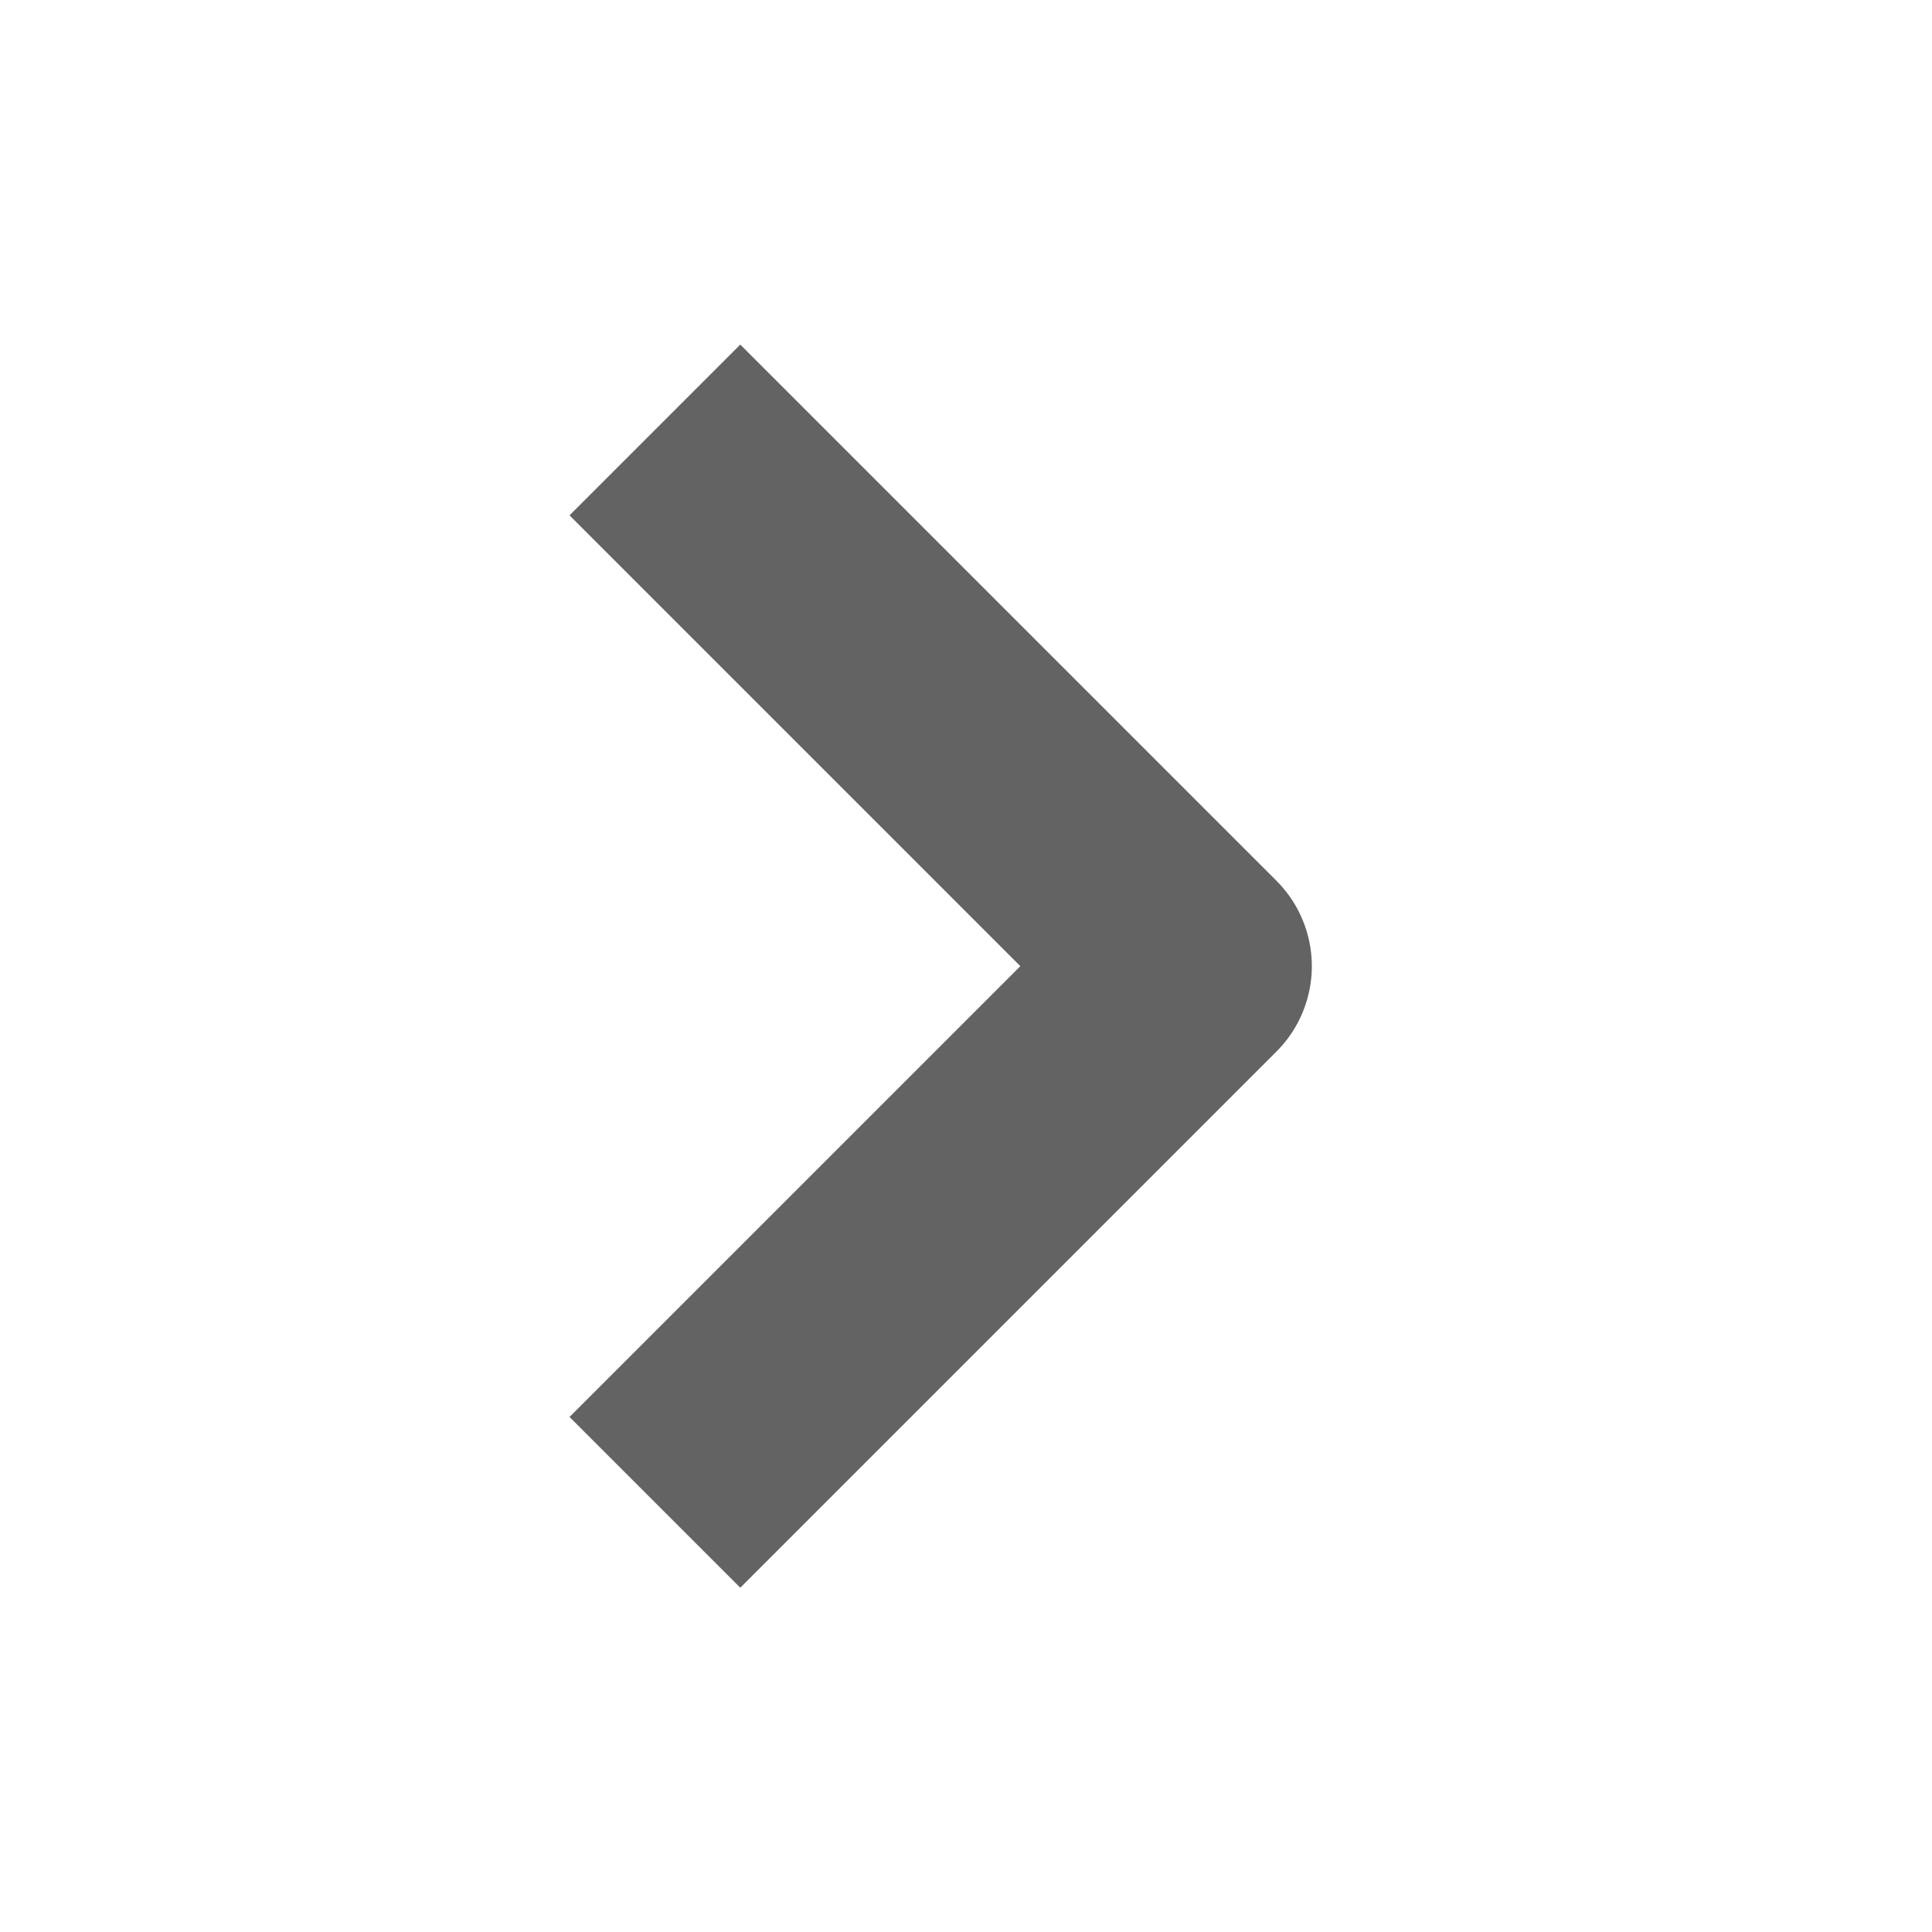
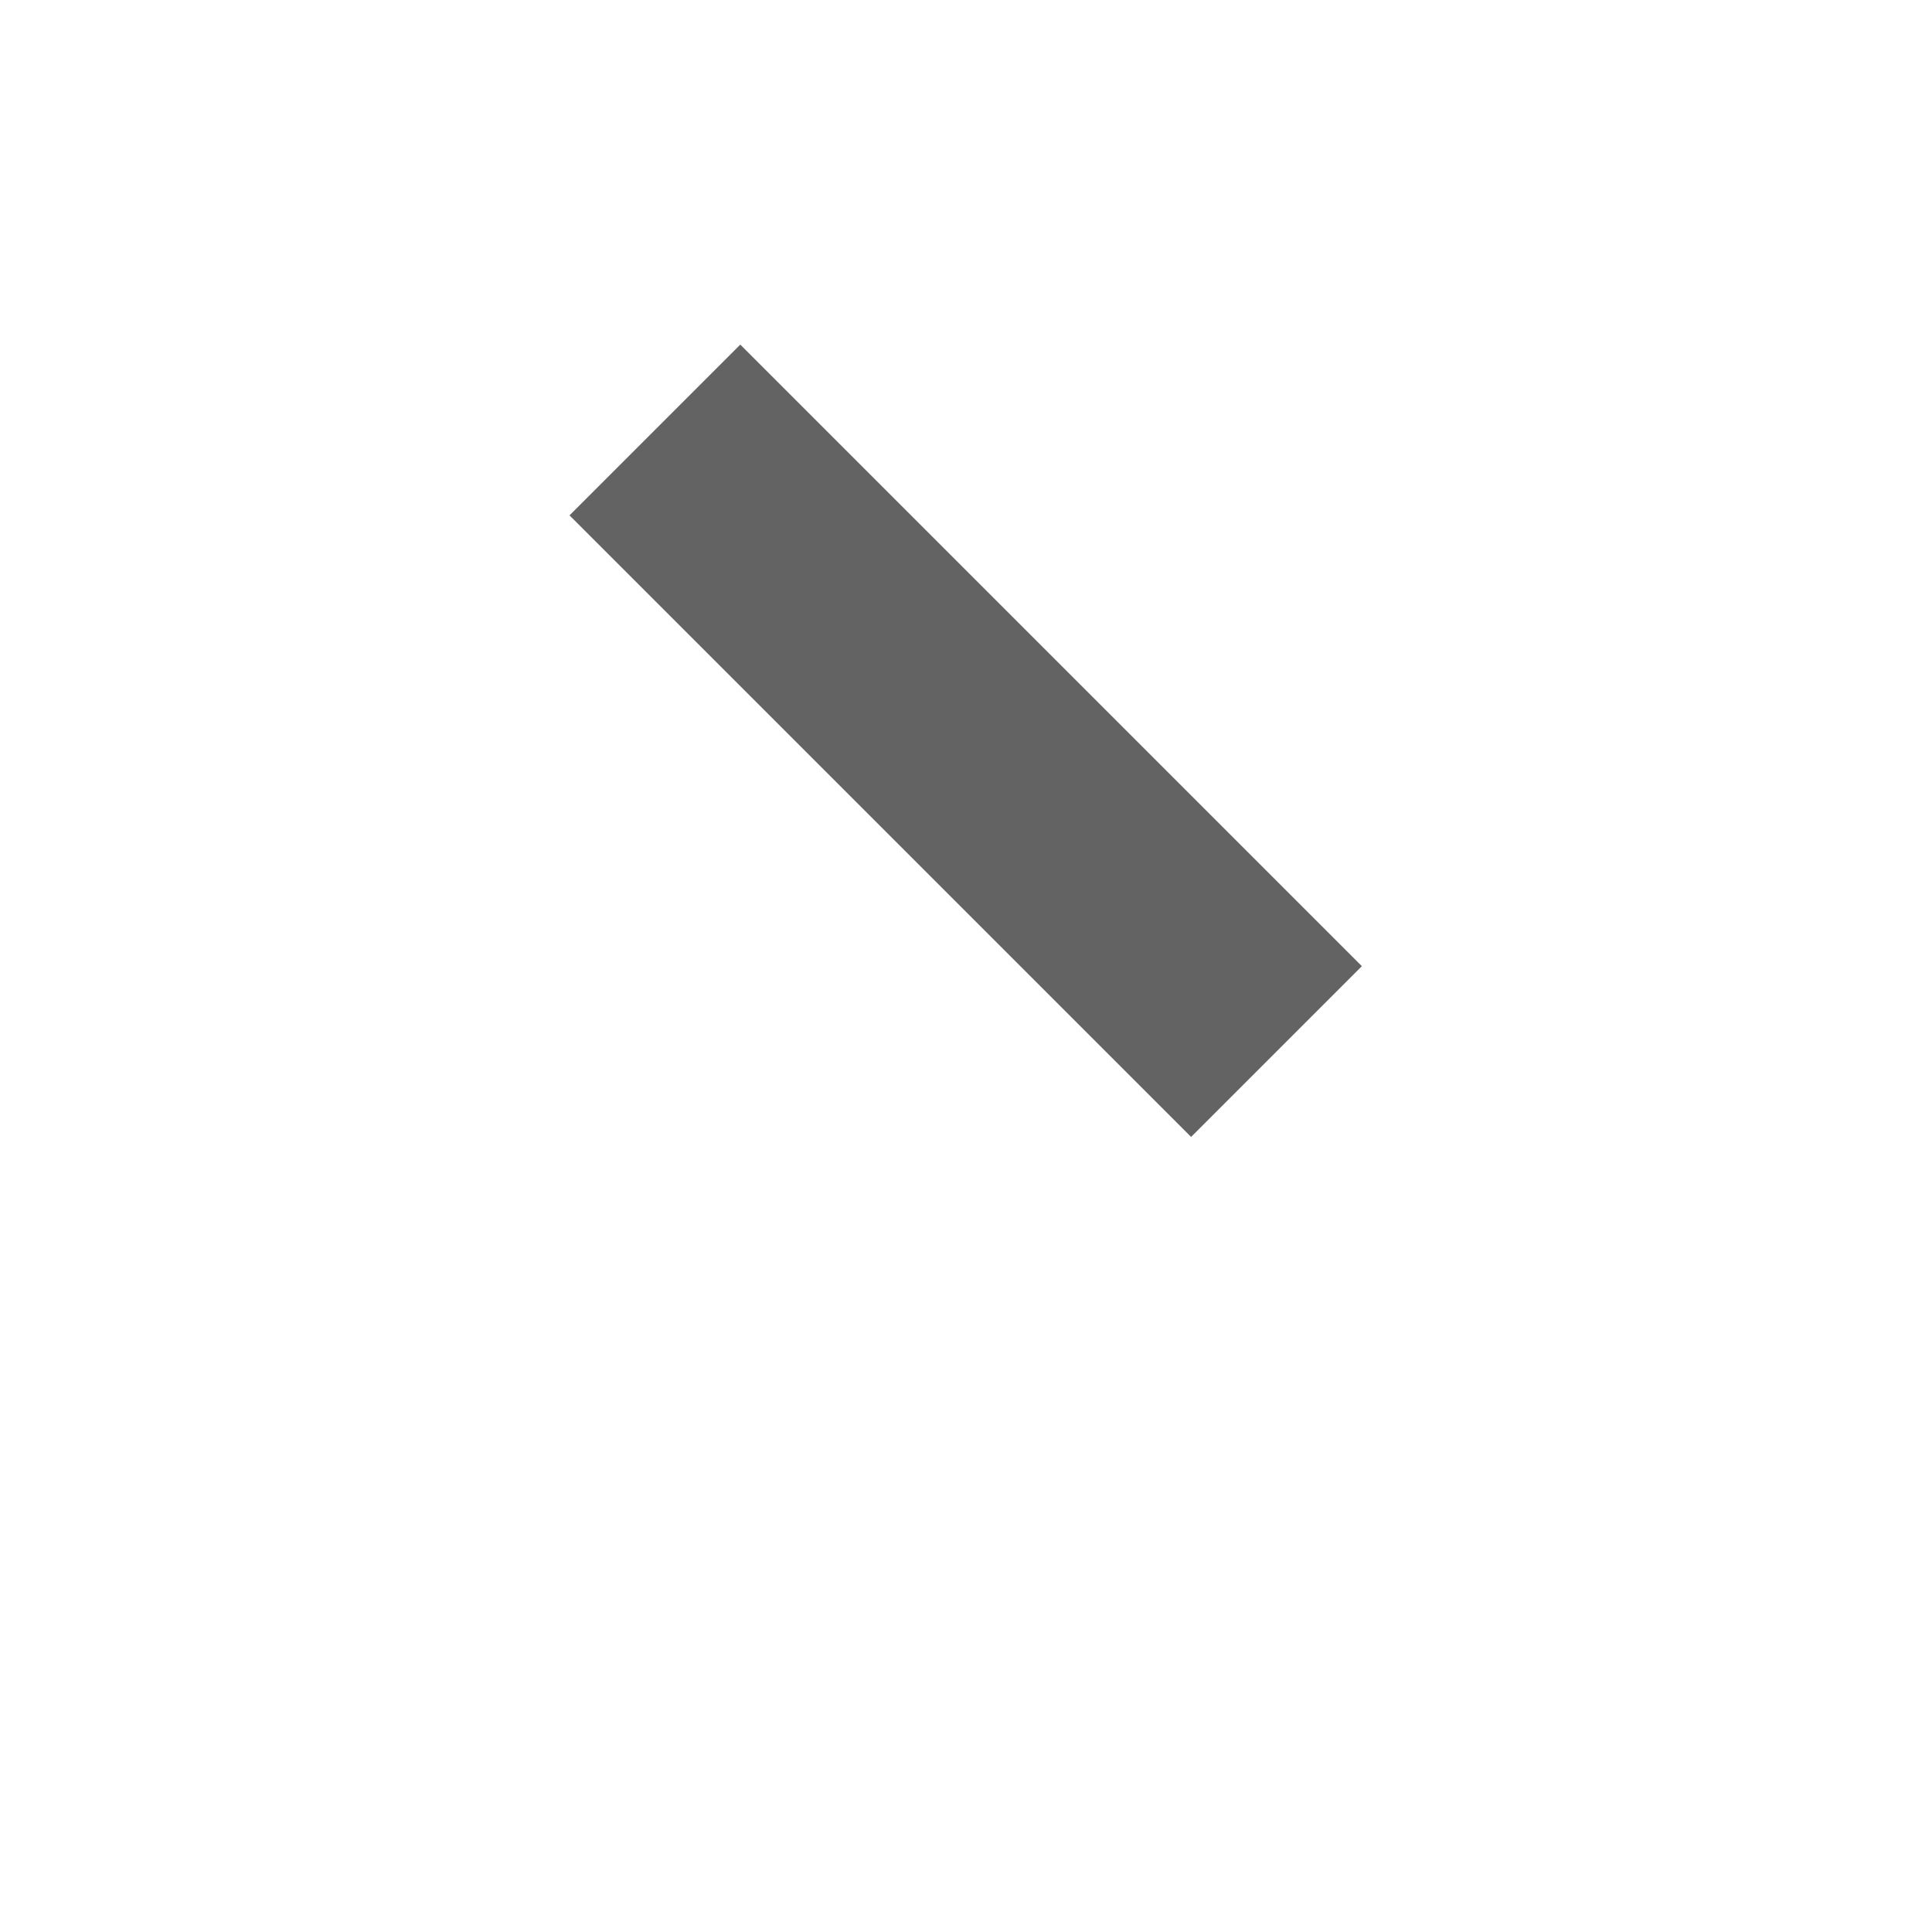
<svg xmlns="http://www.w3.org/2000/svg" width="12" height="12" viewBox="0 0 12 12" fill="none">
-   <path d="M4.598 3.201L7.398 6.001L4.598 8.801" stroke="#636363" stroke-width="1.5" stroke-linecap="square" stroke-linejoin="round" />
+   <path d="M4.598 3.201L7.398 6.001" stroke="#636363" stroke-width="1.5" stroke-linecap="square" stroke-linejoin="round" />
</svg>